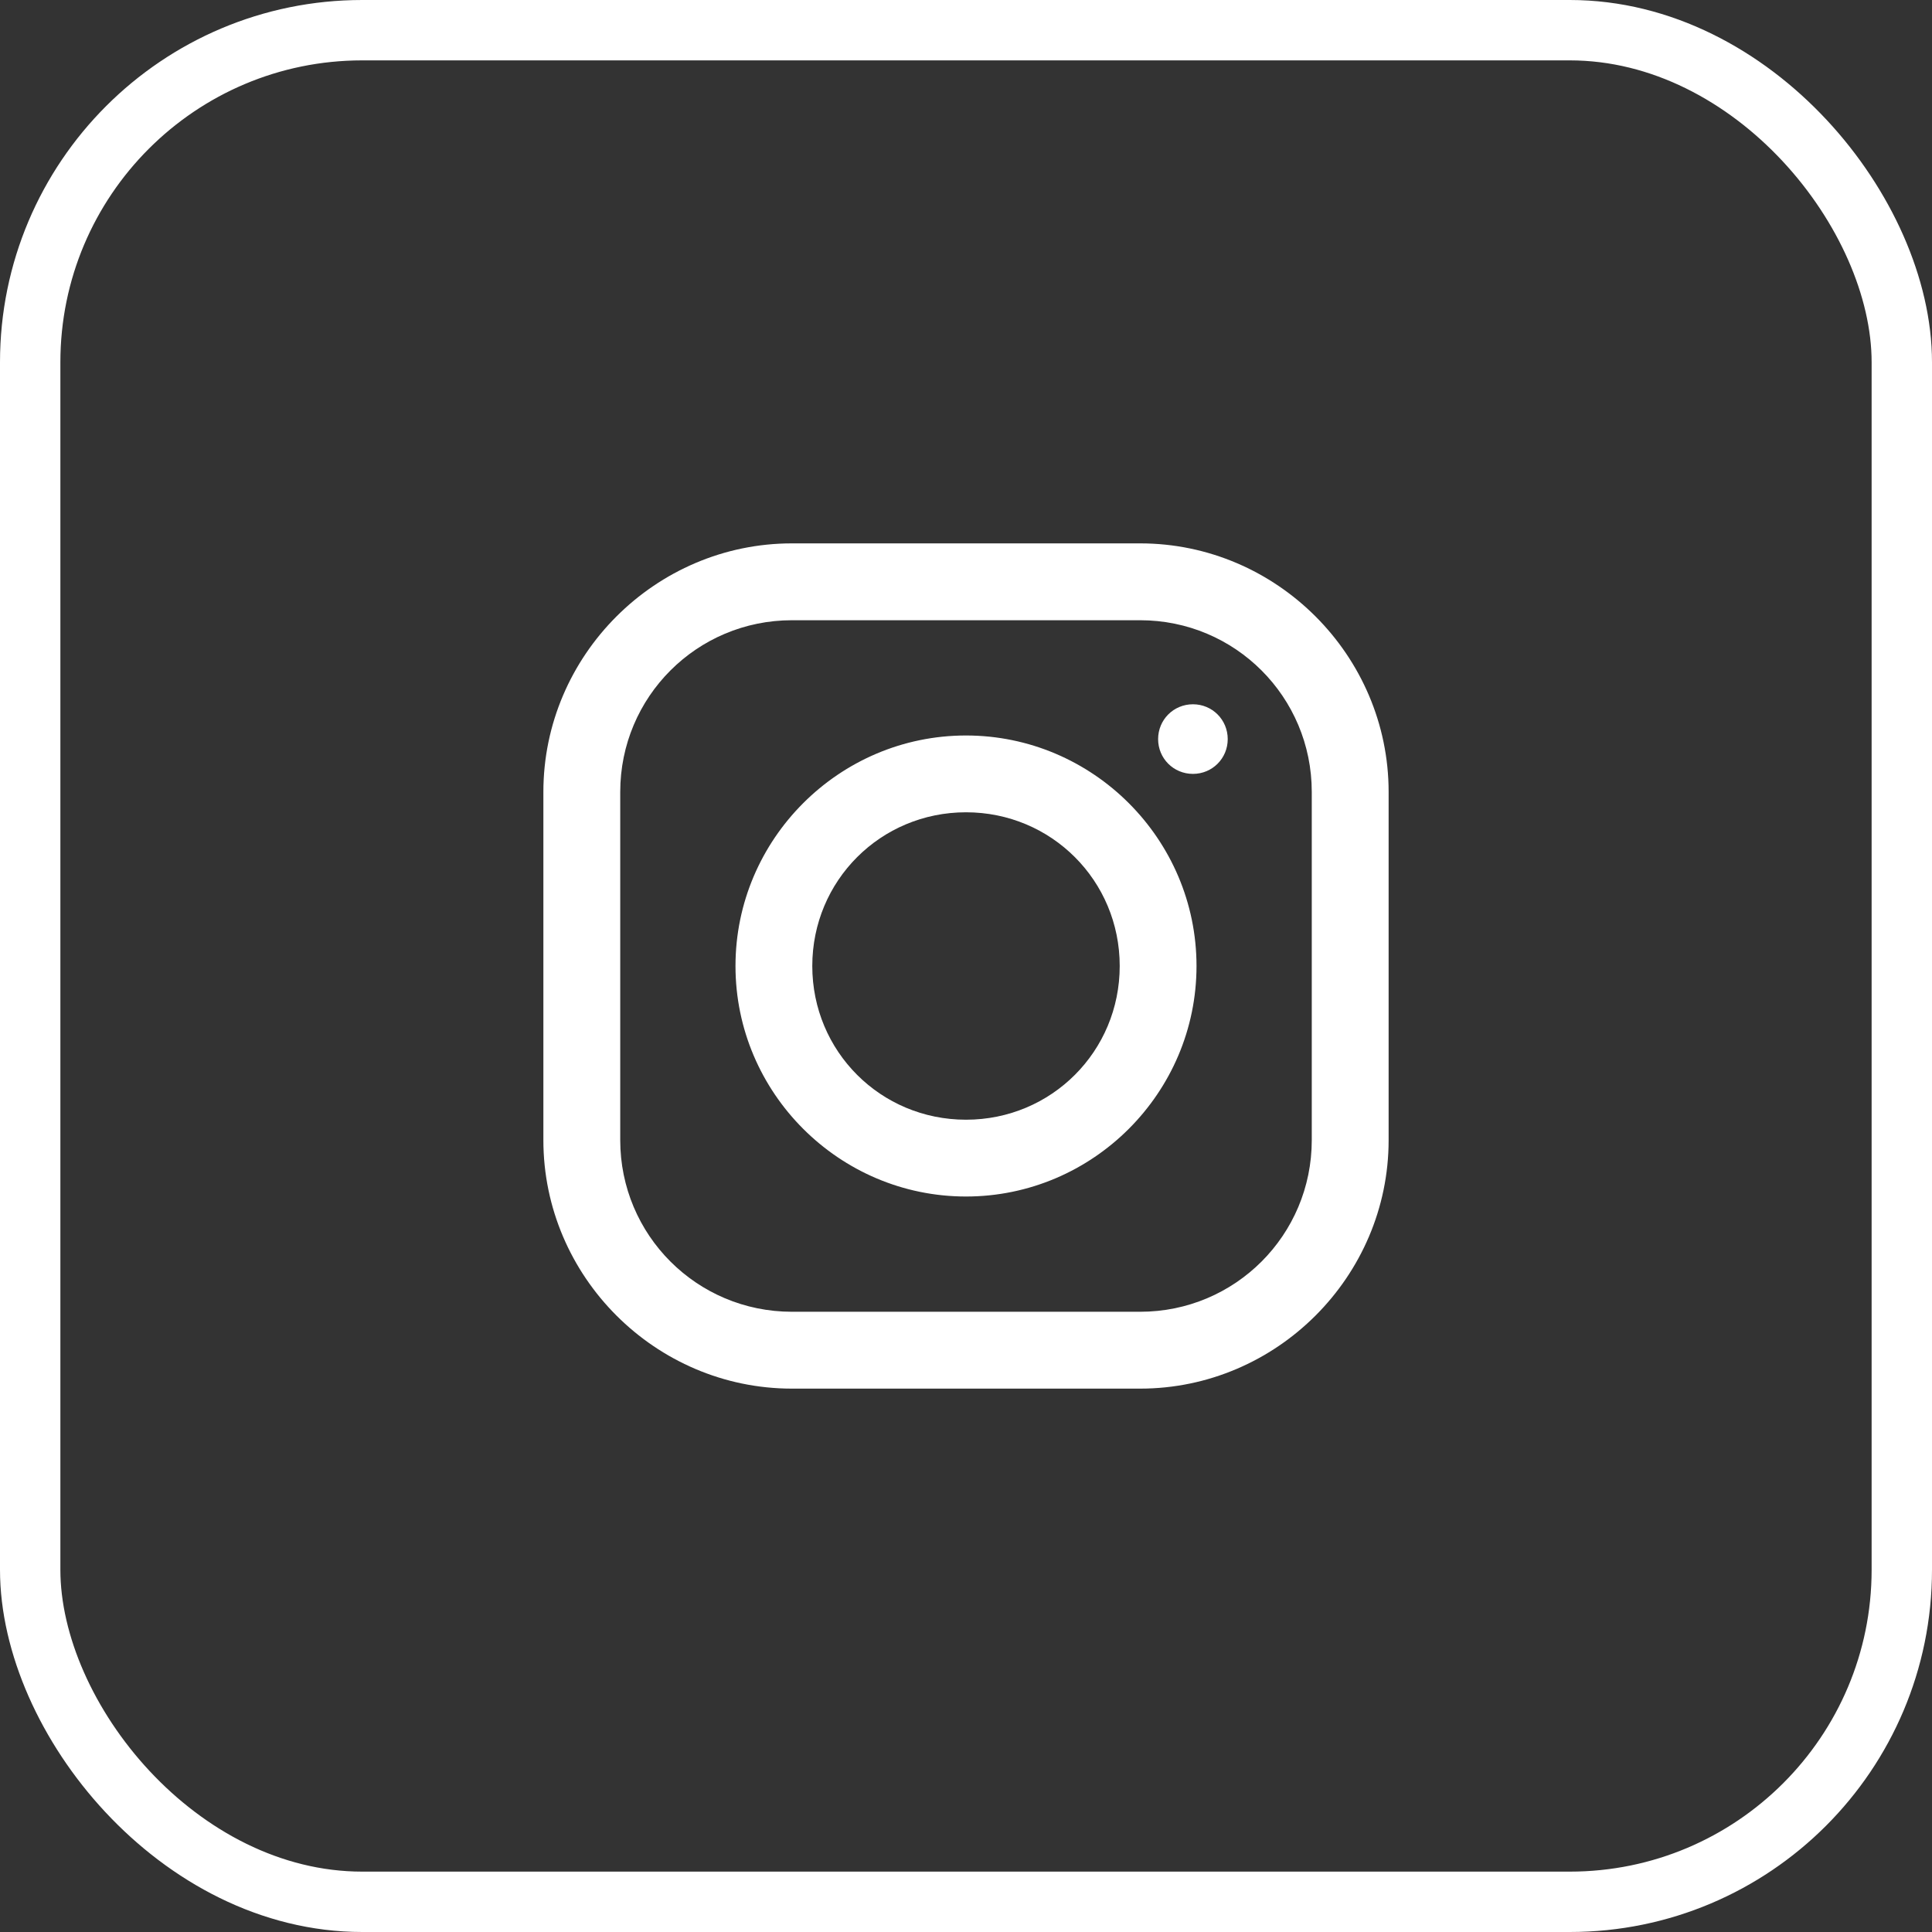
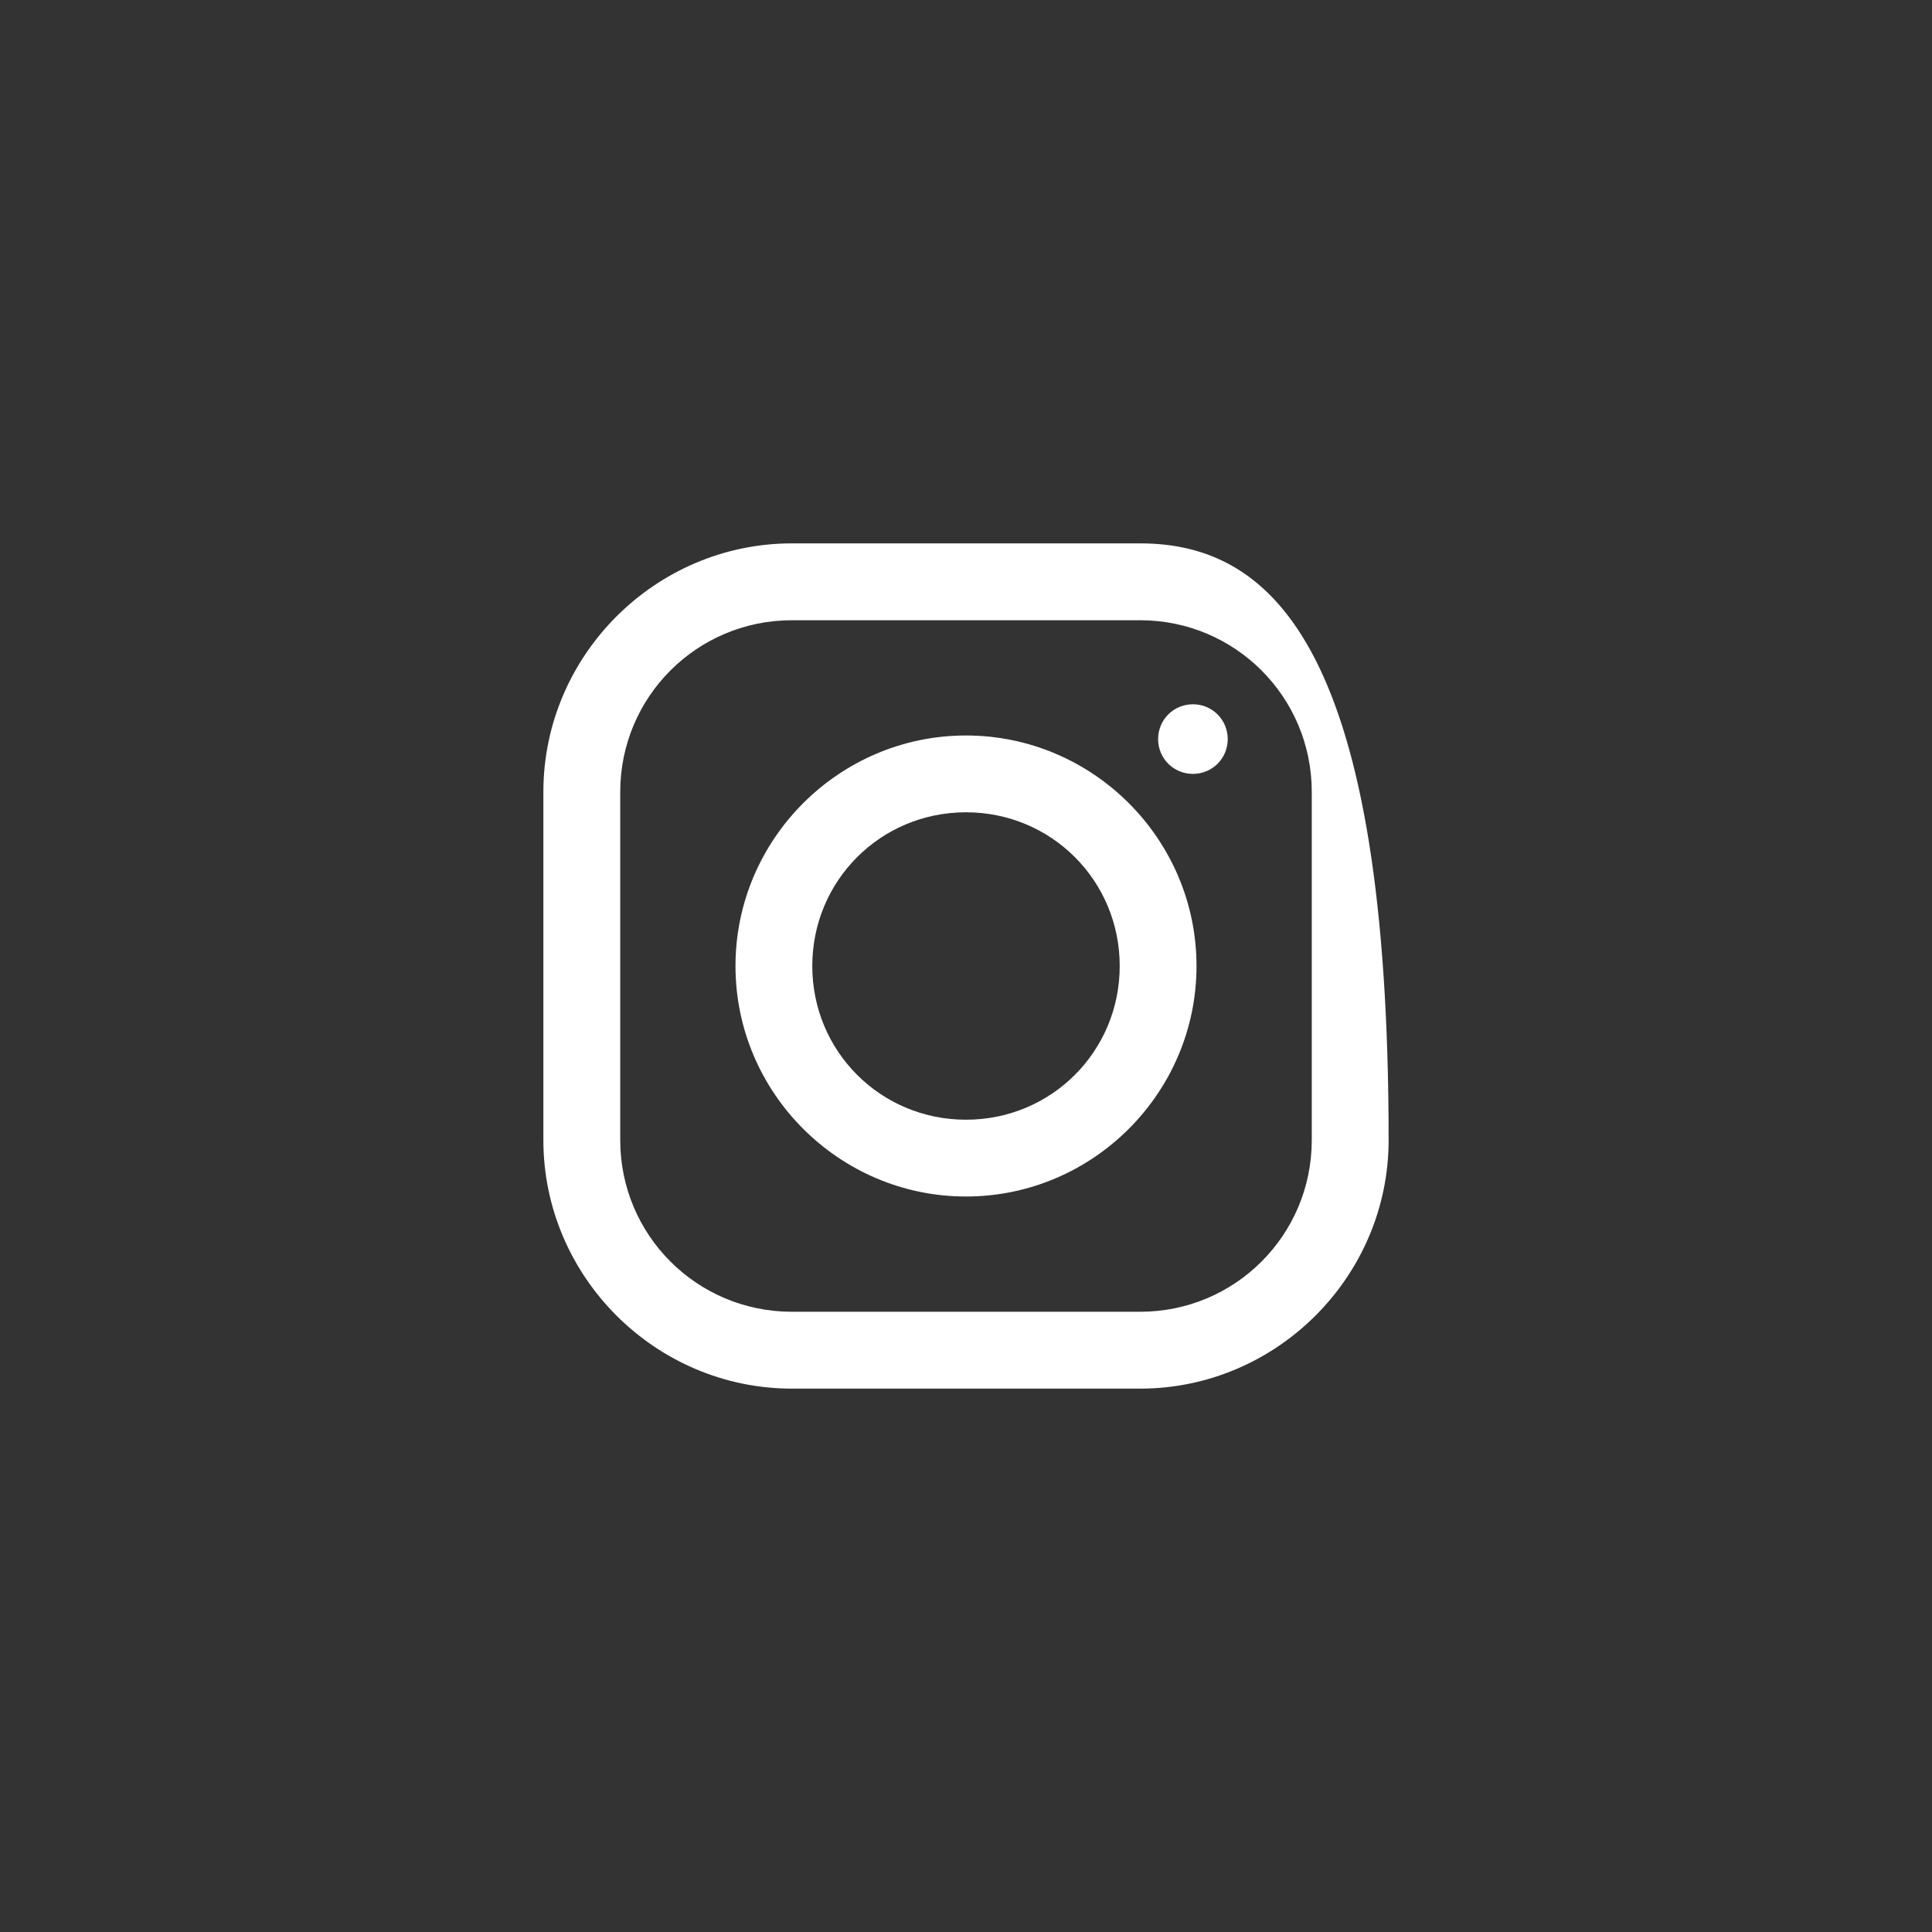
<svg xmlns="http://www.w3.org/2000/svg" width="32" height="32" viewBox="0 0 32 32" fill="none">
  <rect x="0" y="0" width="32" height="32" fill="#333333" stroke="none" />
  <g id="Button/SecondaryWhite">
-     <path id="Vector" d="M13.117 9C10.857 9 9 10.854 9 13.117V18.884C9 21.143 10.854 23 13.117 23H18.884C21.143 23 23 21.146 23 18.884V13.117C23 10.857 21.146 9 18.884 9H13.117ZM13.117 10.273H18.884C20.457 10.273 21.727 11.543 21.727 13.117V18.884C21.727 20.457 20.457 21.727 18.884 21.727H13.117C11.543 21.727 10.273 20.457 10.273 18.884V13.117C10.273 11.543 11.543 10.273 13.117 10.273ZM19.759 11.665C19.438 11.665 19.182 11.921 19.182 12.242C19.182 12.562 19.438 12.818 19.759 12.818C20.079 12.818 20.335 12.562 20.335 12.242C20.335 11.921 20.079 11.665 19.759 11.665ZM16 12.182C13.899 12.182 12.182 13.899 12.182 16C12.182 18.101 13.899 19.818 16 19.818C18.101 19.818 19.818 18.101 19.818 16C19.818 13.899 18.101 12.182 16 12.182ZM16 13.454C17.414 13.454 18.546 14.586 18.546 16C18.546 17.414 17.414 18.546 16 18.546C14.586 18.546 13.454 17.414 13.454 16C13.454 14.586 14.586 13.454 16 13.454Z" fill="white" />
-     <rect x="0.5" y="0.5" width="31" height="31" rx="5.5" stroke="white" />
+     <path id="Vector" d="M13.117 9C10.857 9 9 10.854 9 13.117V18.884C9 21.143 10.854 23 13.117 23H18.884C21.143 23 23 21.146 23 18.884C23 10.857 21.146 9 18.884 9H13.117ZM13.117 10.273H18.884C20.457 10.273 21.727 11.543 21.727 13.117V18.884C21.727 20.457 20.457 21.727 18.884 21.727H13.117C11.543 21.727 10.273 20.457 10.273 18.884V13.117C10.273 11.543 11.543 10.273 13.117 10.273ZM19.759 11.665C19.438 11.665 19.182 11.921 19.182 12.242C19.182 12.562 19.438 12.818 19.759 12.818C20.079 12.818 20.335 12.562 20.335 12.242C20.335 11.921 20.079 11.665 19.759 11.665ZM16 12.182C13.899 12.182 12.182 13.899 12.182 16C12.182 18.101 13.899 19.818 16 19.818C18.101 19.818 19.818 18.101 19.818 16C19.818 13.899 18.101 12.182 16 12.182ZM16 13.454C17.414 13.454 18.546 14.586 18.546 16C18.546 17.414 17.414 18.546 16 18.546C14.586 18.546 13.454 17.414 13.454 16C13.454 14.586 14.586 13.454 16 13.454Z" fill="white" />
  </g>
</svg>